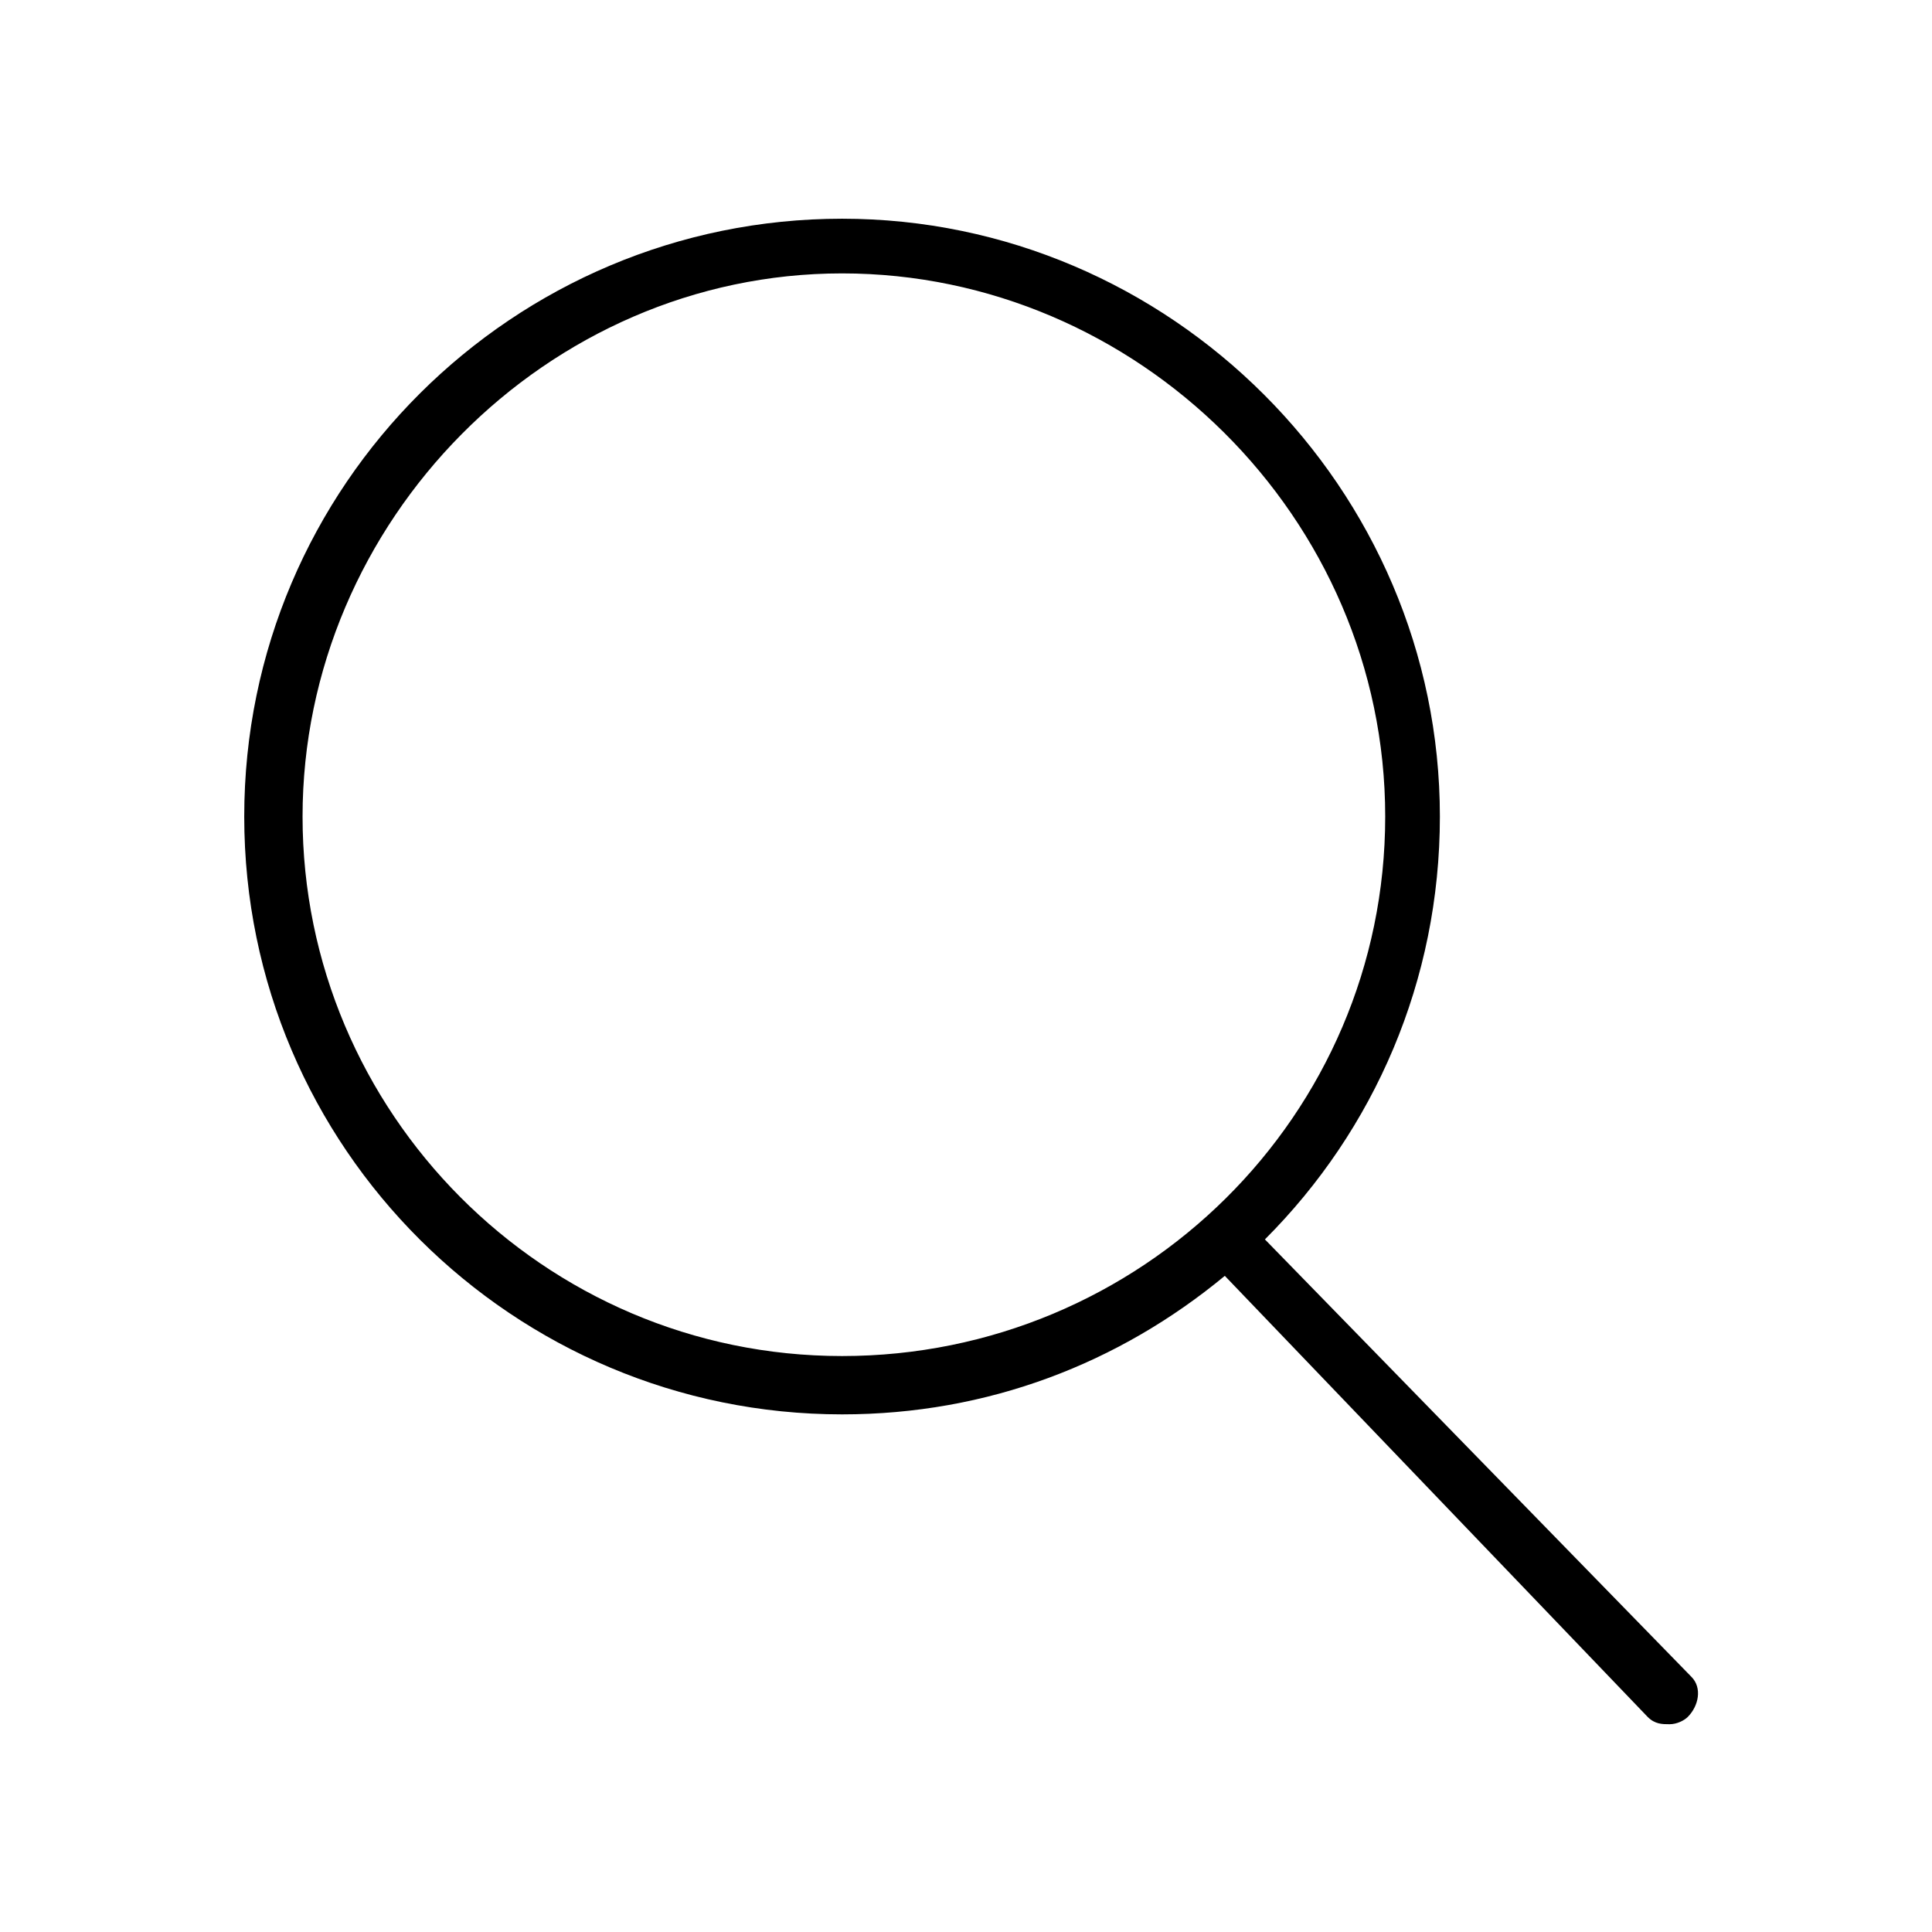
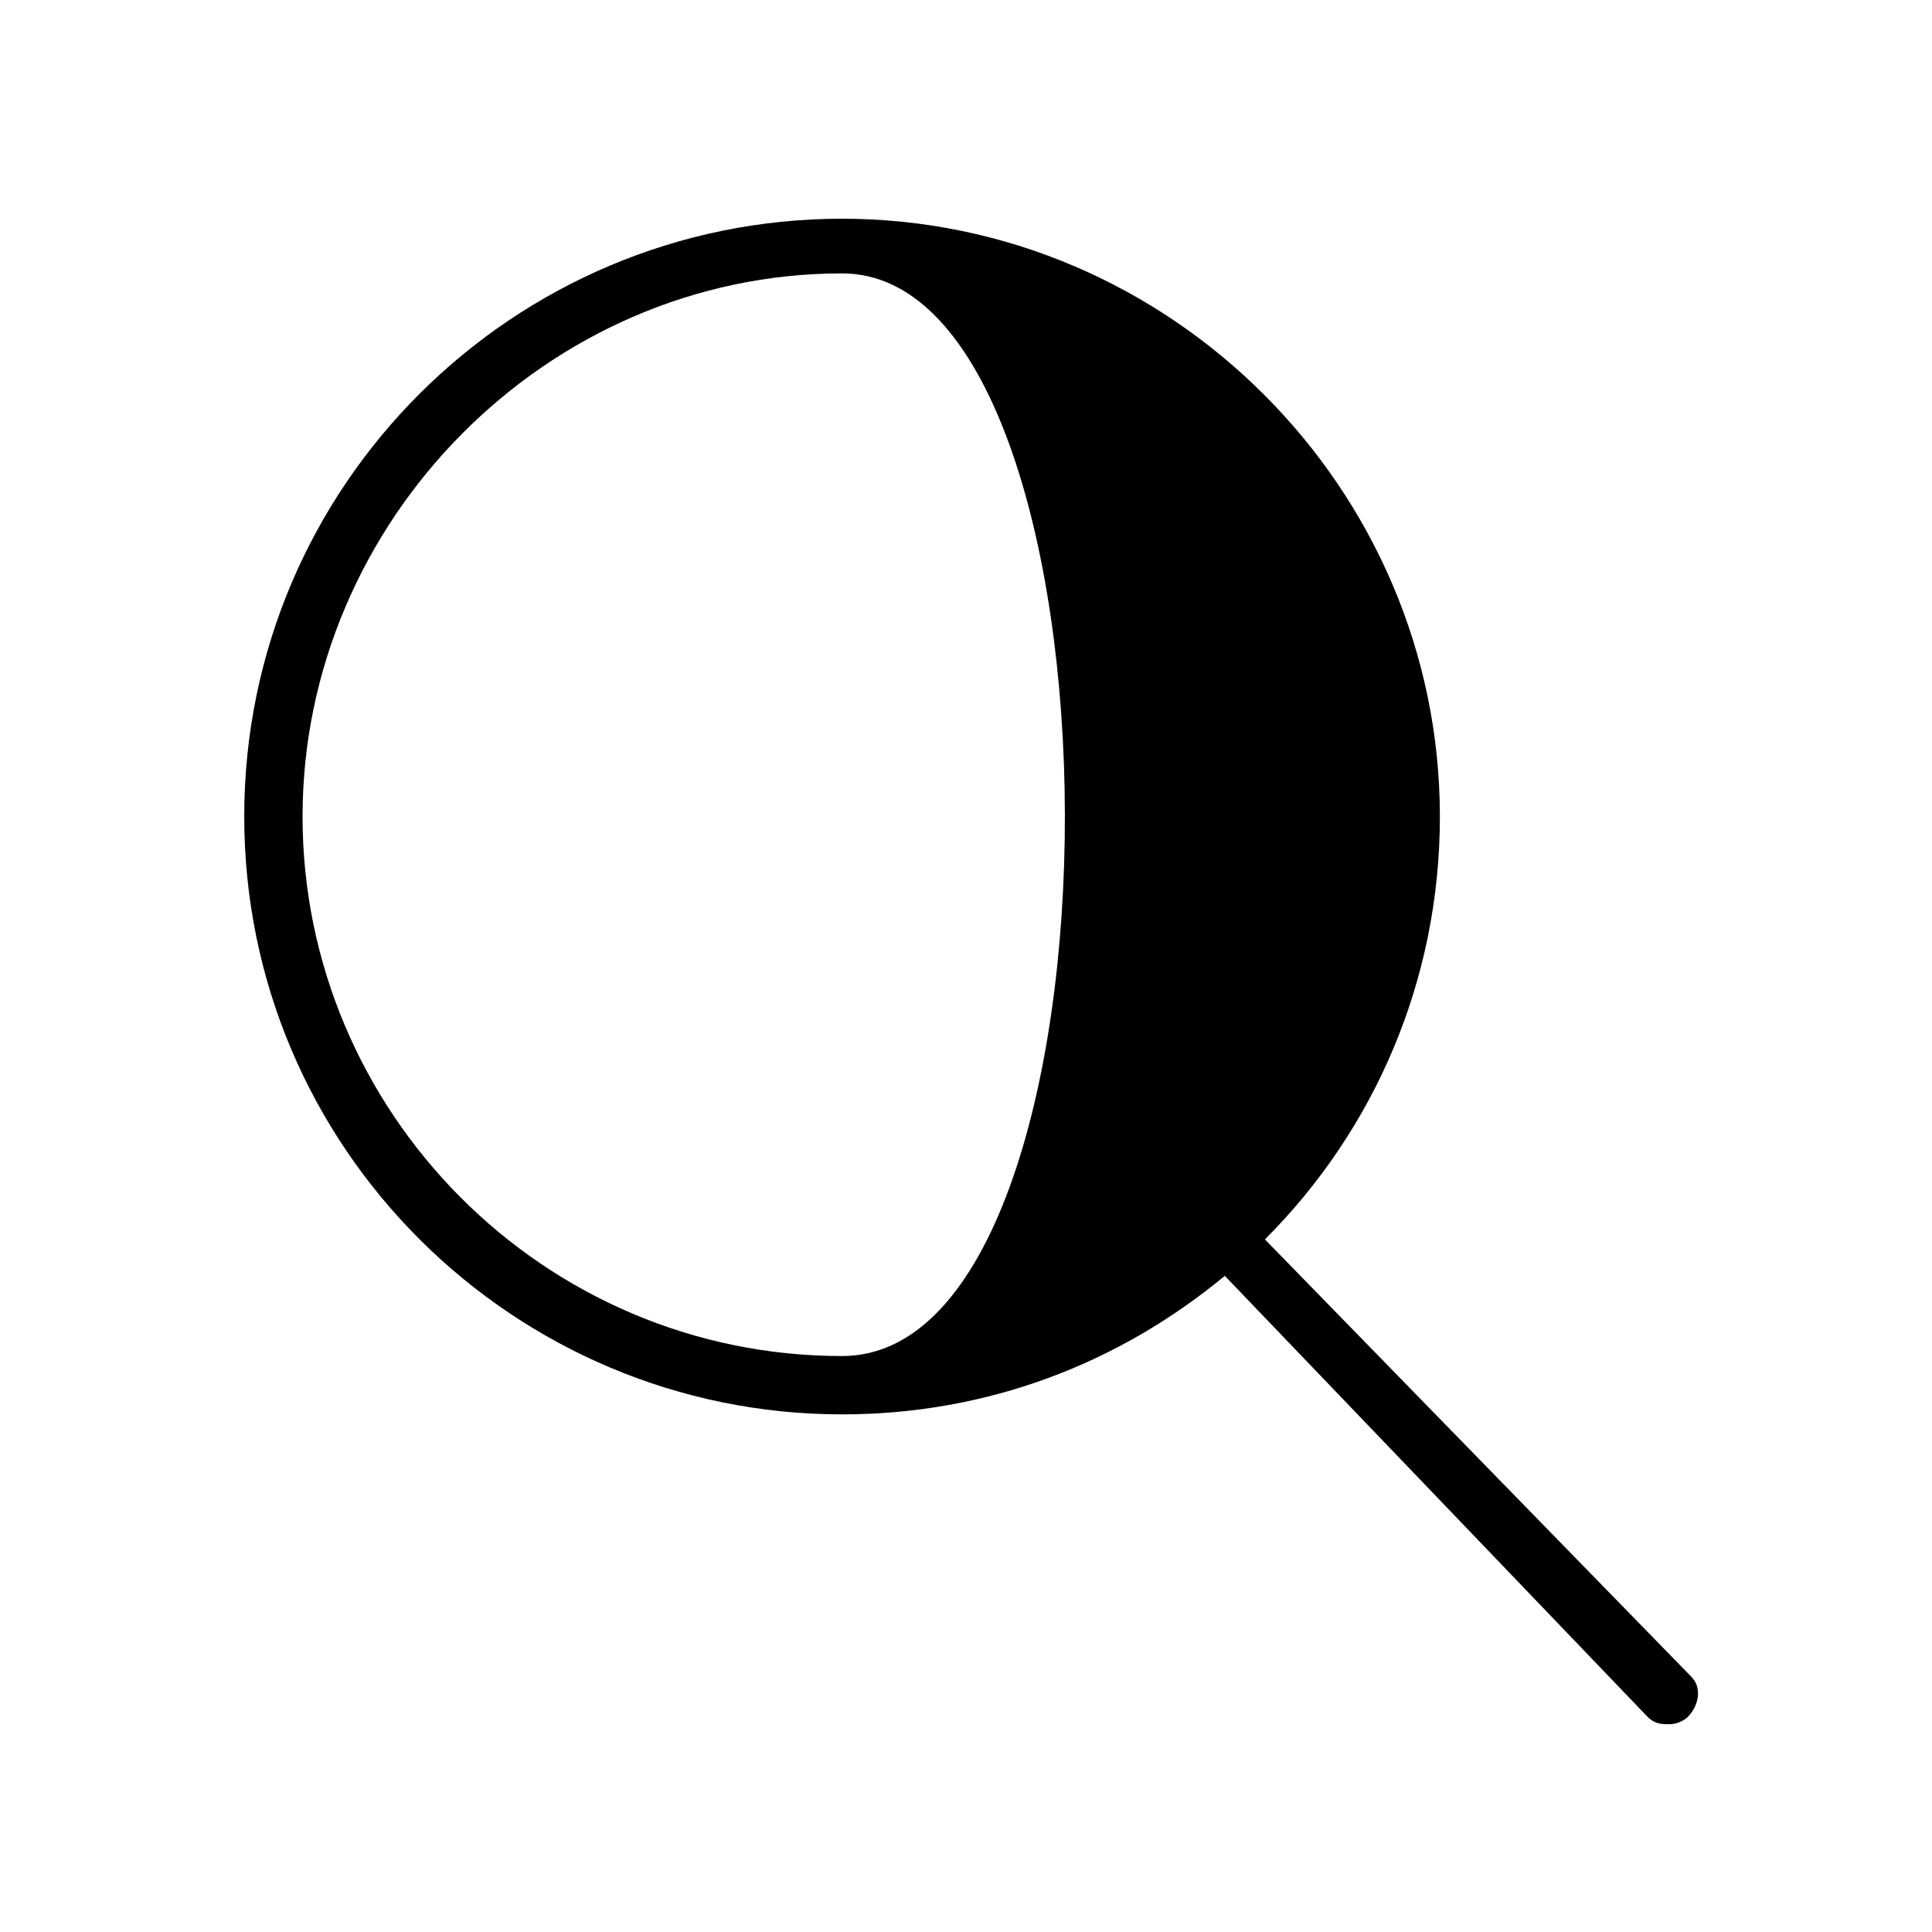
<svg xmlns="http://www.w3.org/2000/svg" version="1.1" id="Capa_1" x="0px" y="0px" viewBox="0 0 53 53" style="enable-background:new 0 0 53 53;" xml:space="preserve">
-   <path d="M46.4,46L34.7,34c3-3,4.8-7.1,4.8-11.6c0-9-7.4-16.4-16.4-16.4S6.7,13.3,6.7,22.4s7.4,16.4,16.4,16.4c4,0,7.6-1.4,10.5-3.8  l11.6,12.1c0.2,0.2,0.4,0.2,0.6,0.2c0.2,0,0.4-0.1,0.5-0.2C46.6,46.8,46.7,46.3,46.4,46z M23.1,37.2c-8.2,0-14.8-6.7-14.8-14.8  S15,7.5,23.1,7.5S38,14.2,38,22.4S31.3,37.2,23.1,37.2z" />
+   <path d="M46.4,46L34.7,34c3-3,4.8-7.1,4.8-11.6c0-9-7.4-16.4-16.4-16.4S6.7,13.3,6.7,22.4s7.4,16.4,16.4,16.4c4,0,7.6-1.4,10.5-3.8  l11.6,12.1c0.2,0.2,0.4,0.2,0.6,0.2c0.2,0,0.4-0.1,0.5-0.2C46.6,46.8,46.7,46.3,46.4,46z M23.1,37.2c-8.2,0-14.8-6.7-14.8-14.8  S15,7.5,23.1,7.5S31.3,37.2,23.1,37.2z" />
</svg>